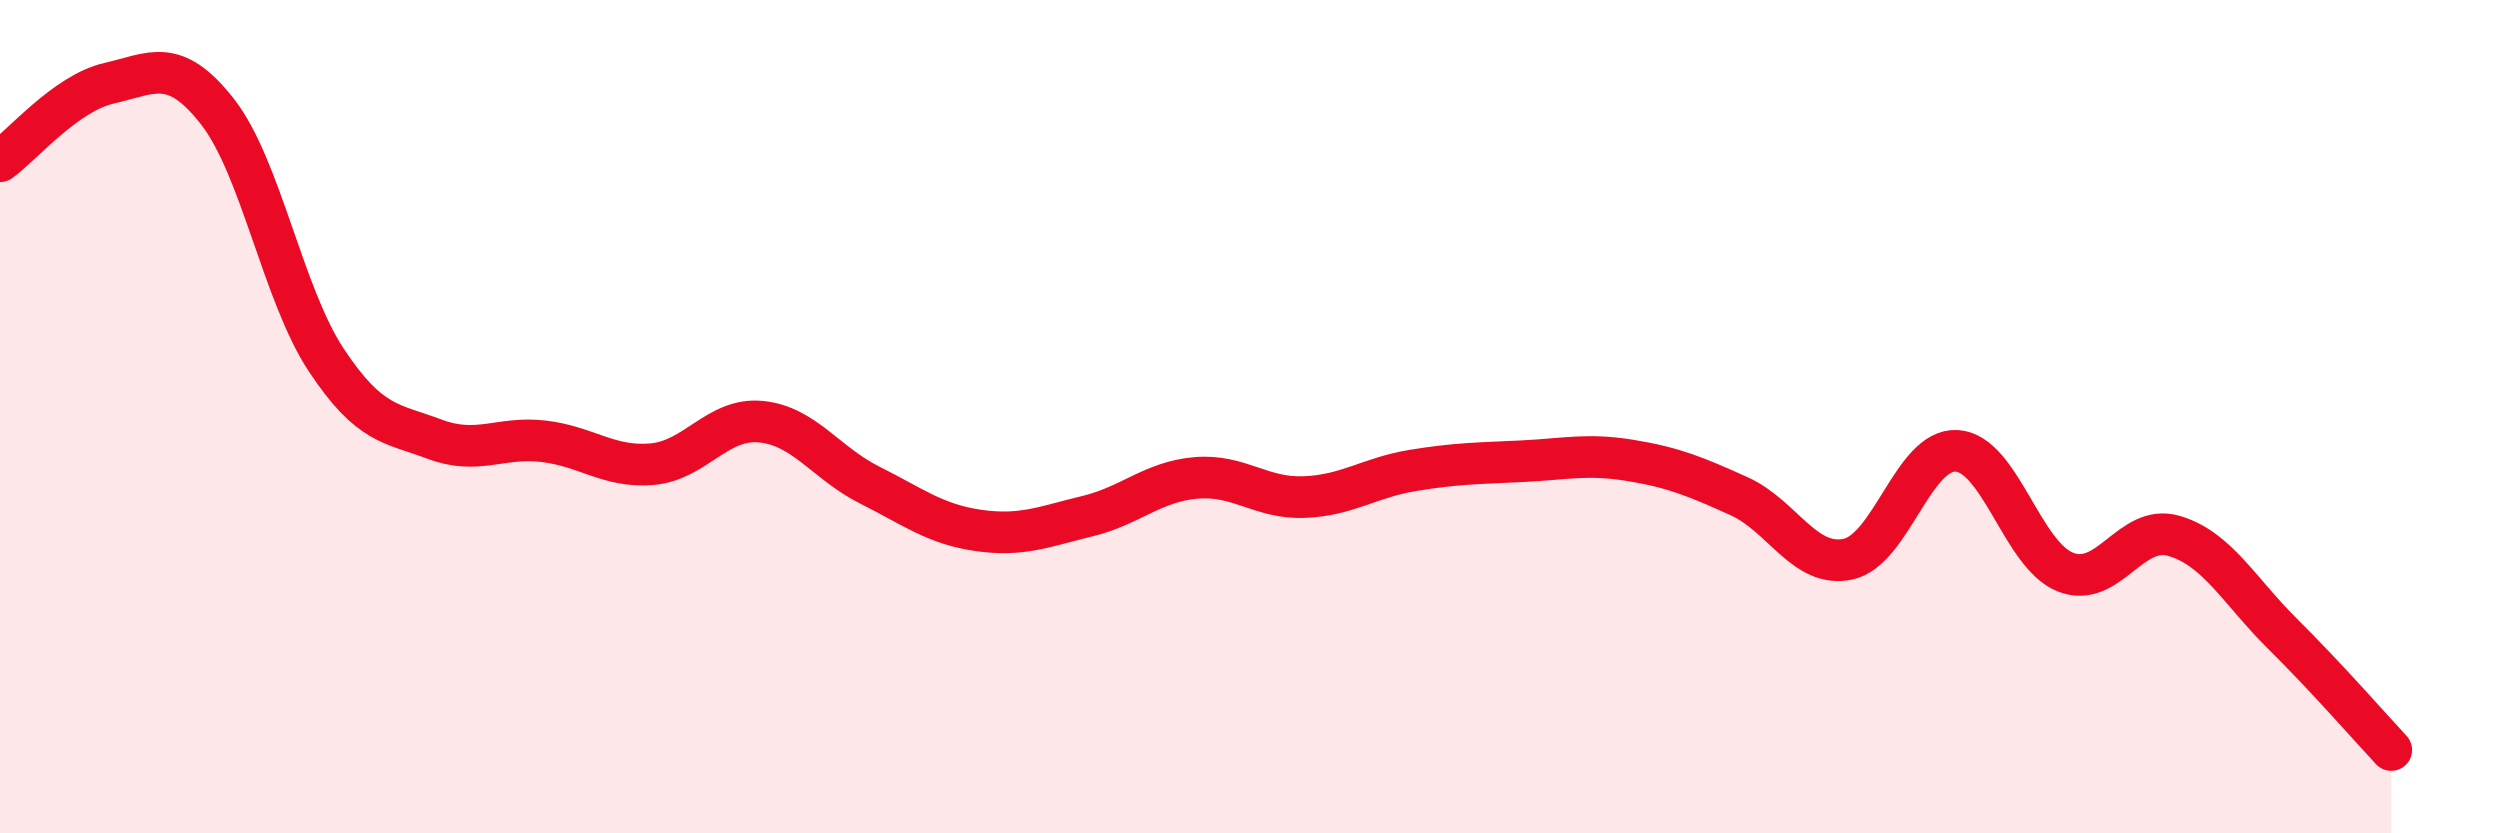
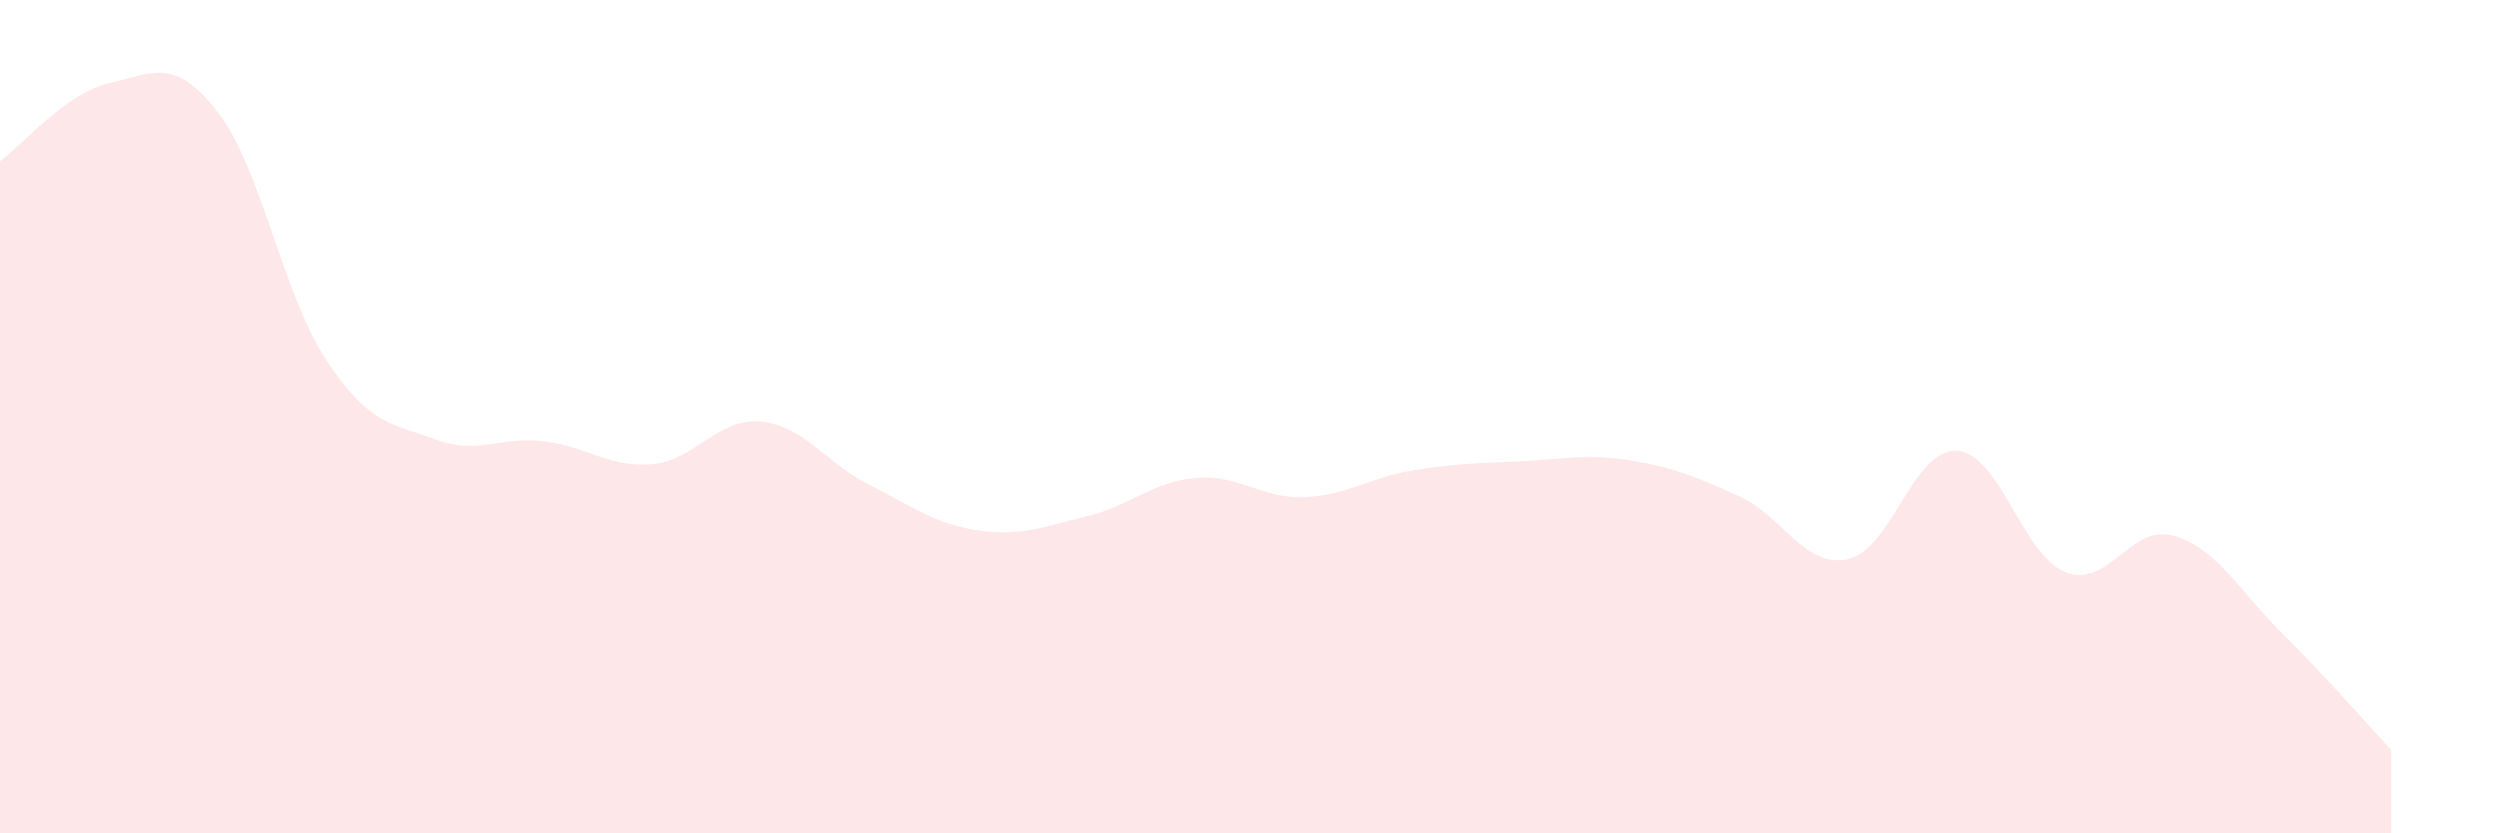
<svg xmlns="http://www.w3.org/2000/svg" width="60" height="20" viewBox="0 0 60 20">
  <path d="M 0,3.87 C 0.52,3.5 1.57,2.24 2.61,2 C 3.65,1.76 4.18,1.35 5.22,2.68 C 6.26,4.01 6.79,7.07 7.83,8.64 C 8.87,10.21 9.39,10.15 10.43,10.54 C 11.47,10.93 12,10.47 13.04,10.59 C 14.08,10.71 14.61,11.23 15.65,11.14 C 16.69,11.05 17.22,10.02 18.26,10.12 C 19.3,10.22 19.83,11.12 20.87,11.64 C 21.91,12.16 22.44,12.58 23.48,12.73 C 24.52,12.88 25.05,12.64 26.09,12.39 C 27.13,12.14 27.66,11.56 28.7,11.47 C 29.74,11.38 30.26,11.97 31.3,11.93 C 32.34,11.89 32.87,11.46 33.91,11.29 C 34.95,11.12 35.48,11.12 36.52,11.07 C 37.56,11.02 38.09,10.88 39.13,11.05 C 40.17,11.22 40.7,11.44 41.74,11.91 C 42.78,12.38 43.31,13.64 44.35,13.42 C 45.39,13.2 45.92,10.76 46.96,10.82 C 48,10.88 48.53,13.32 49.57,13.73 C 50.61,14.14 51.13,12.56 52.17,12.86 C 53.21,13.16 53.74,14.18 54.78,15.21 C 55.82,16.24 56.87,17.44 57.39,18L57.39 20L0 20Z" fill="#EB0A25" opacity="0.1" stroke-linecap="round" stroke-linejoin="round" />
-   <path d="M 0,3.87 C 0.52,3.5 1.57,2.24 2.61,2 C 3.65,1.76 4.18,1.35 5.22,2.68 C 6.26,4.01 6.79,7.07 7.83,8.64 C 8.87,10.21 9.39,10.15 10.43,10.54 C 11.47,10.93 12,10.47 13.04,10.59 C 14.08,10.71 14.61,11.23 15.65,11.14 C 16.69,11.05 17.22,10.02 18.26,10.12 C 19.3,10.22 19.83,11.12 20.87,11.64 C 21.91,12.16 22.44,12.58 23.48,12.73 C 24.52,12.88 25.05,12.64 26.09,12.39 C 27.13,12.14 27.66,11.56 28.7,11.47 C 29.74,11.38 30.26,11.97 31.3,11.93 C 32.34,11.89 32.87,11.46 33.91,11.29 C 34.95,11.12 35.48,11.12 36.52,11.07 C 37.56,11.02 38.09,10.88 39.13,11.05 C 40.17,11.22 40.7,11.44 41.74,11.91 C 42.78,12.38 43.31,13.64 44.35,13.42 C 45.39,13.2 45.92,10.76 46.96,10.82 C 48,10.88 48.53,13.32 49.57,13.73 C 50.61,14.14 51.13,12.56 52.17,12.86 C 53.21,13.16 53.74,14.18 54.78,15.21 C 55.82,16.24 56.87,17.44 57.39,18" stroke="#EB0A25" stroke-width="1" fill="none" stroke-linecap="round" stroke-linejoin="round" />
</svg>